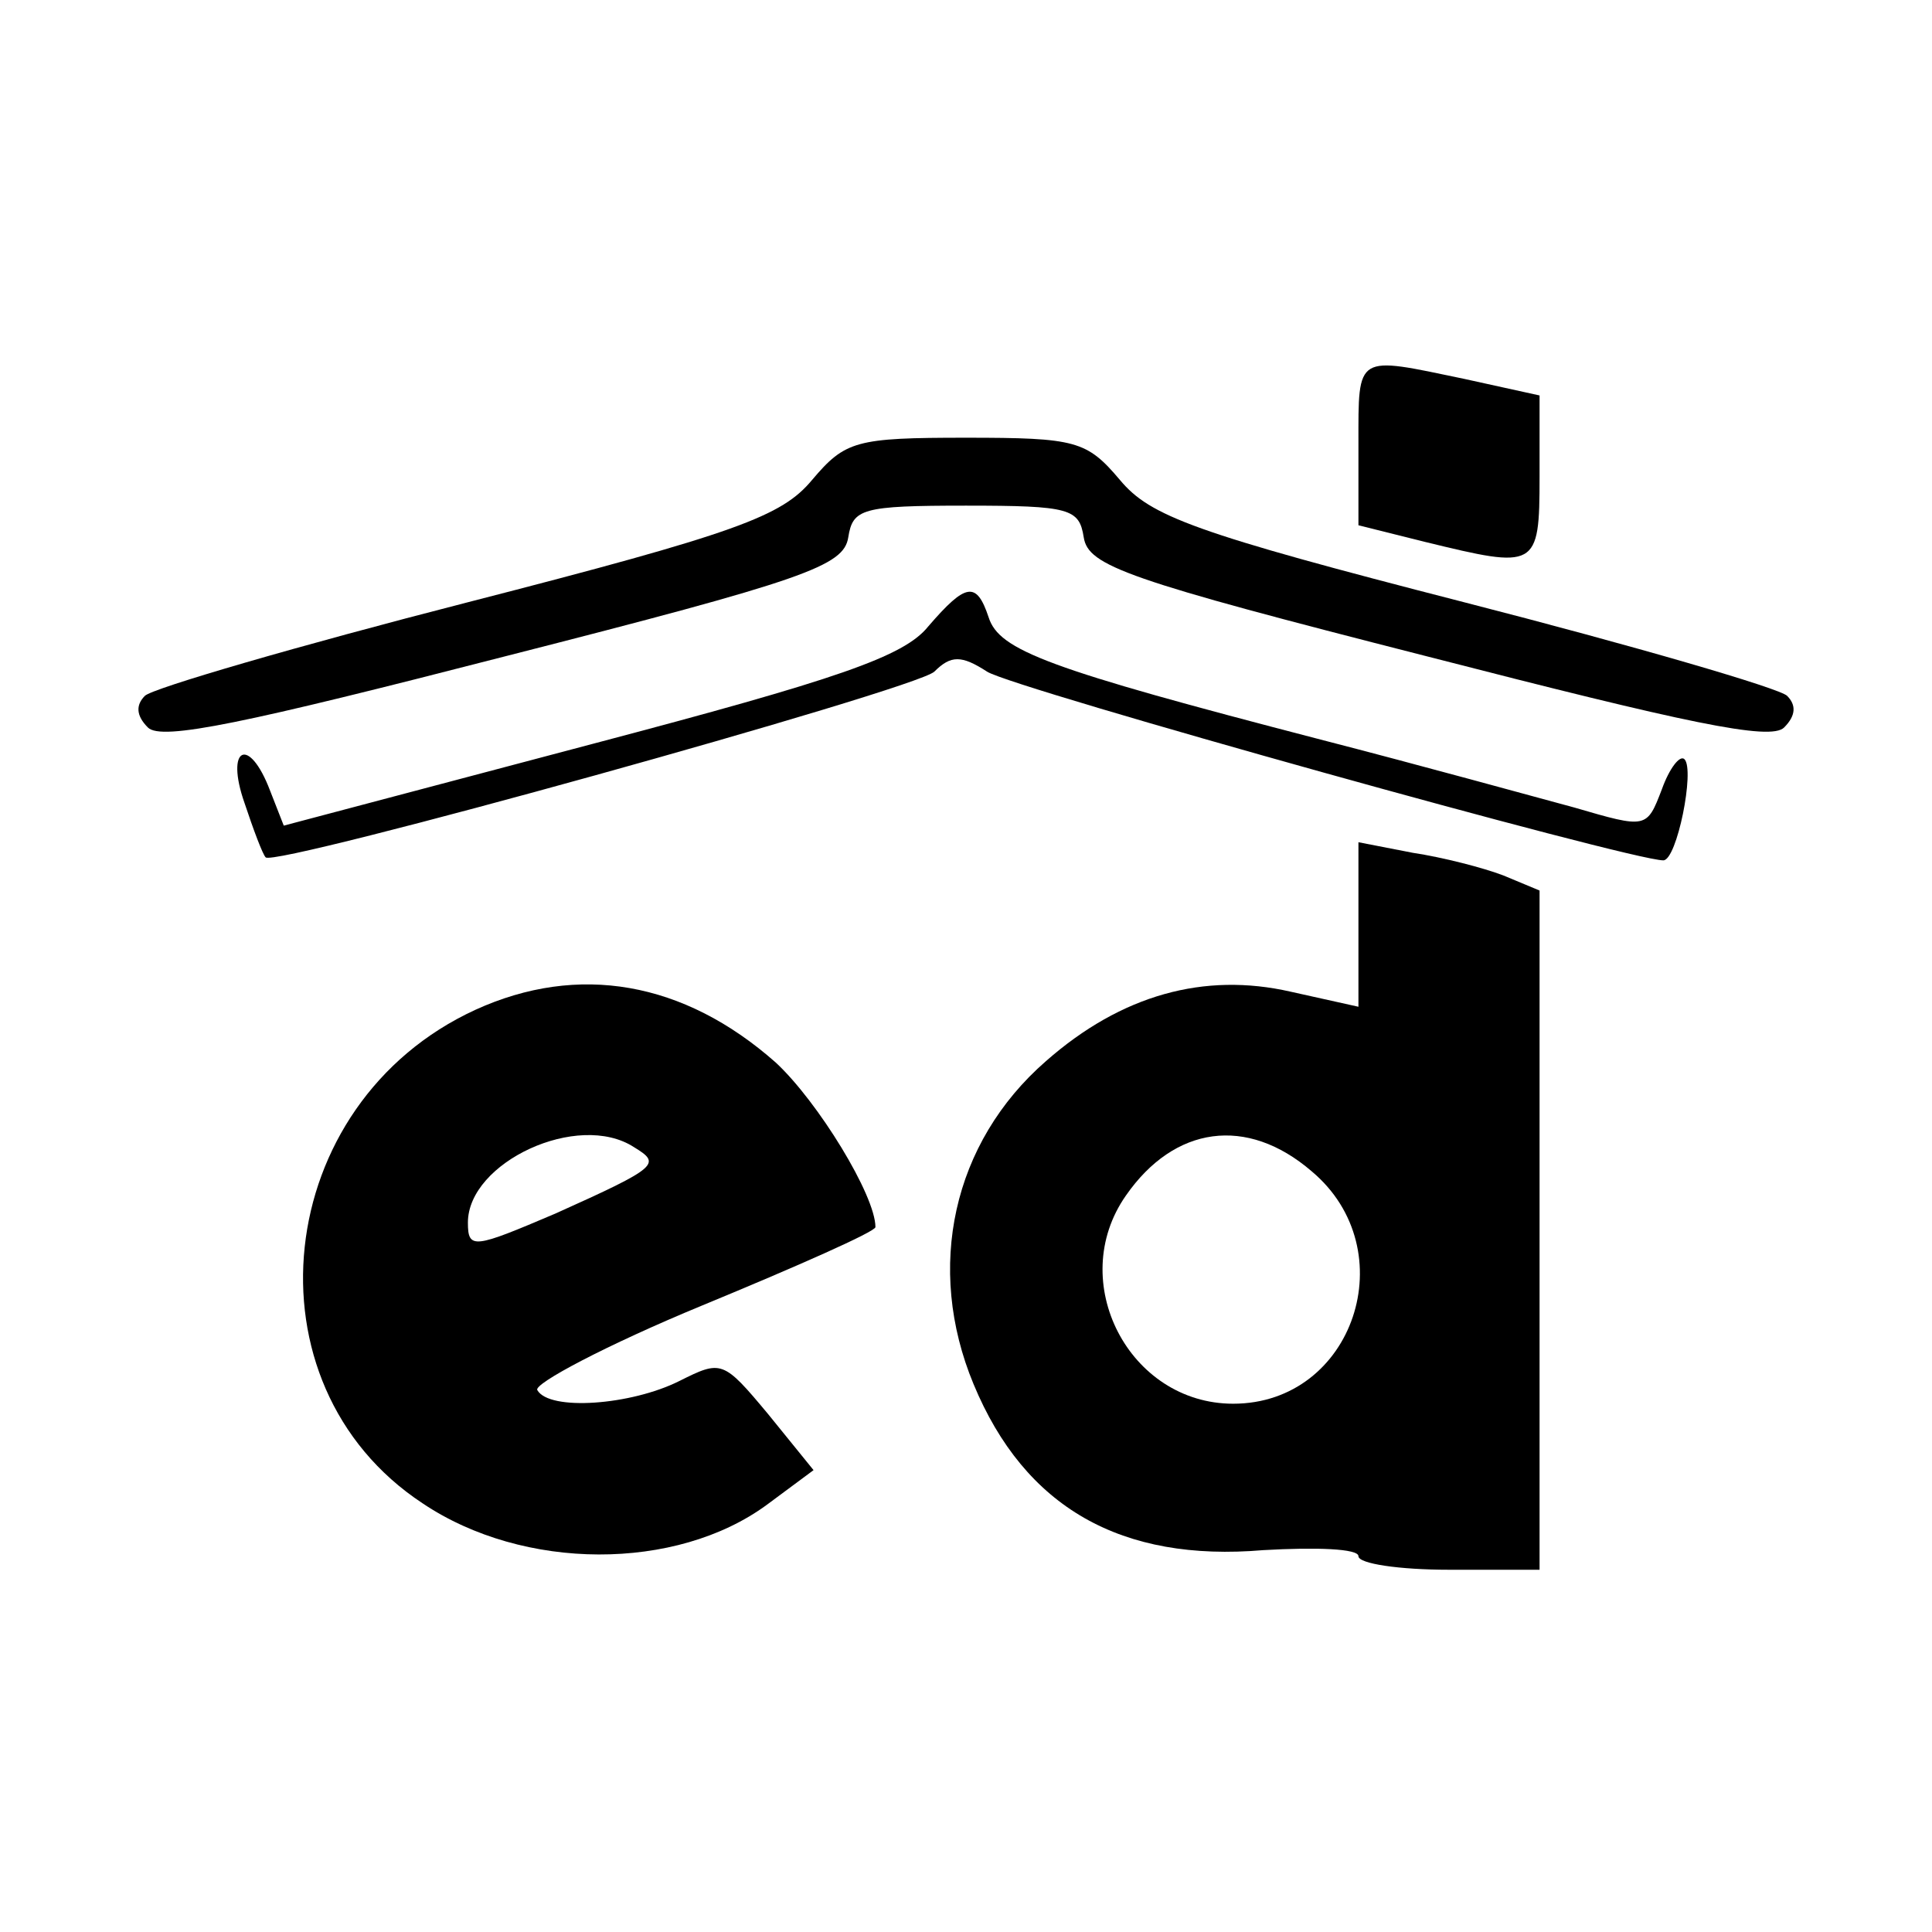
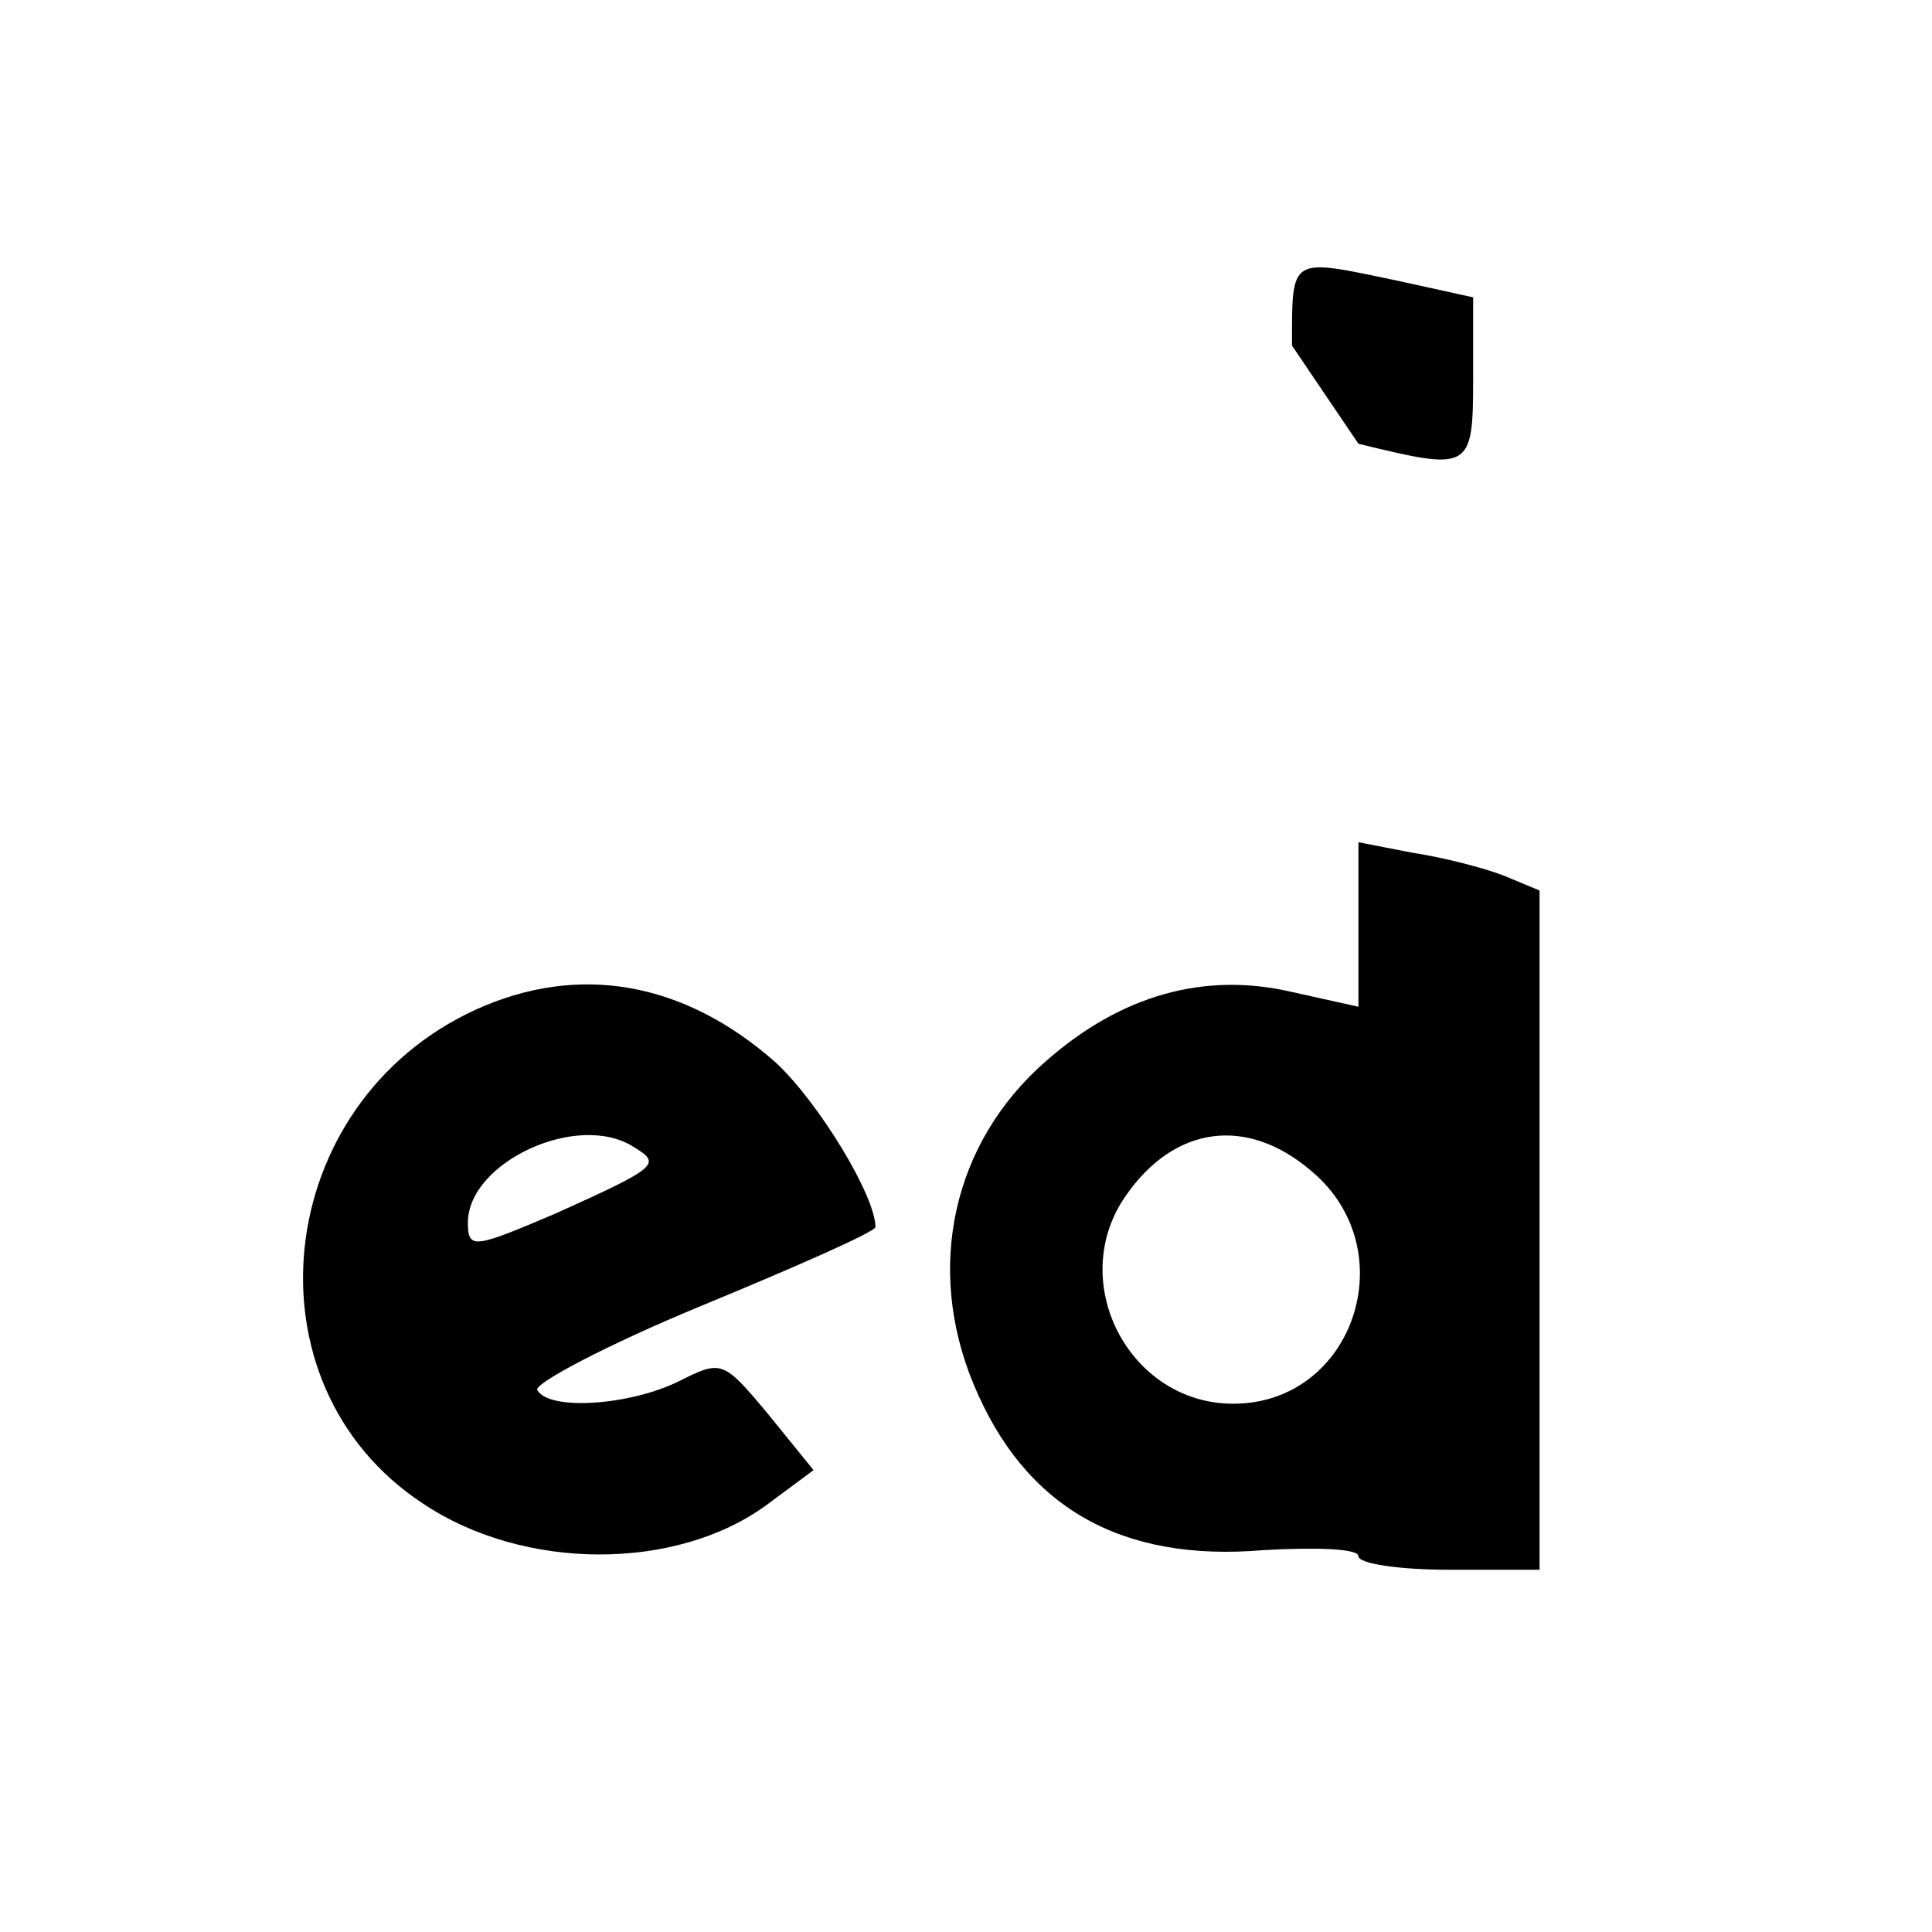
<svg xmlns="http://www.w3.org/2000/svg" version="1.0" width="128pt" height="128pt" viewBox="0 0 128 128" preserveAspectRatio="xMidYMid meet">
  <g transform="translate(0,128) scale(0.1,-0.1)" fill="#000000" stroke="none">
-     <path d="M900 986 l0 -54 44 -11 c74 -18 76 -18 76 43 l0 54 -50 11 c-72 15 -70 17 -70 -43z" />
-     <path d="M538 962 c-20 -24 -49 -35 -228 -81 -113 -29 -209 -57 -214 -62 -6 -6 -6 -13 2 -21 9 -9 65 3 236 47 200 51 225 60 228 79 3 19 9 21 78 21 69 0 75 -2 78 -21 3 -19 28 -28 228 -79 171 -44 227 -56 236 -47 8 8 8 15 2 21 -5 5 -101 33 -214 62 -179 46 -208 57 -228 81 -22 26 -29 28 -102 28 -73 0 -80 -2 -102 -28z" />
-     <path d="M615 865 c-16 -20 -60 -35 -223 -78 l-204 -54 -9 23 c-14 37 -30 29 -17 -8 6 -18 12 -34 14 -36 5 -7 430 111 443 123 11 11 18 11 35 0 17 -11 426 -125 448 -125 9 0 21 60 14 67 -3 3 -10 -6 -15 -20 -10 -26 -10 -26 -58 -12 -26 7 -102 28 -168 45 -181 47 -213 59 -220 81 -8 24 -15 23 -40 -6z" />
+     <path d="M900 986 c74 -18 76 -18 76 43 l0 54 -50 11 c-72 15 -70 17 -70 -43z" />
    <path d="M900 668 l0 -55 -45 10 c-57 13 -112 -2 -162 -46 -62 -54 -80 -137 -48 -214 34 -82 98 -118 192 -110 35 2 63 1 63 -4 0 -5 27 -9 60 -9 l60 0 0 225 0 225 -24 10 c-13 5 -40 12 -60 15 l-36 7 0 -54z m-31 -164 c62 -52 28 -154 -52 -154 -69 0 -111 81 -71 138 32 46 80 53 123 16z" />
    <path d="M315 611 c-135 -62 -155 -248 -35 -327 67 -45 168 -45 228 -1 l31 23 -30 37 c-30 36 -31 36 -59 22 -32 -16 -86 -20 -94 -6 -3 4 46 30 109 56 63 26 115 49 115 52 0 21 -38 83 -66 109 -61 54 -131 66 -199 35z m105 -91 c18 -11 17 -13 -52 -44 -54 -23 -58 -24 -58 -6 0 40 73 74 110 50z" />
  </g>
</svg>